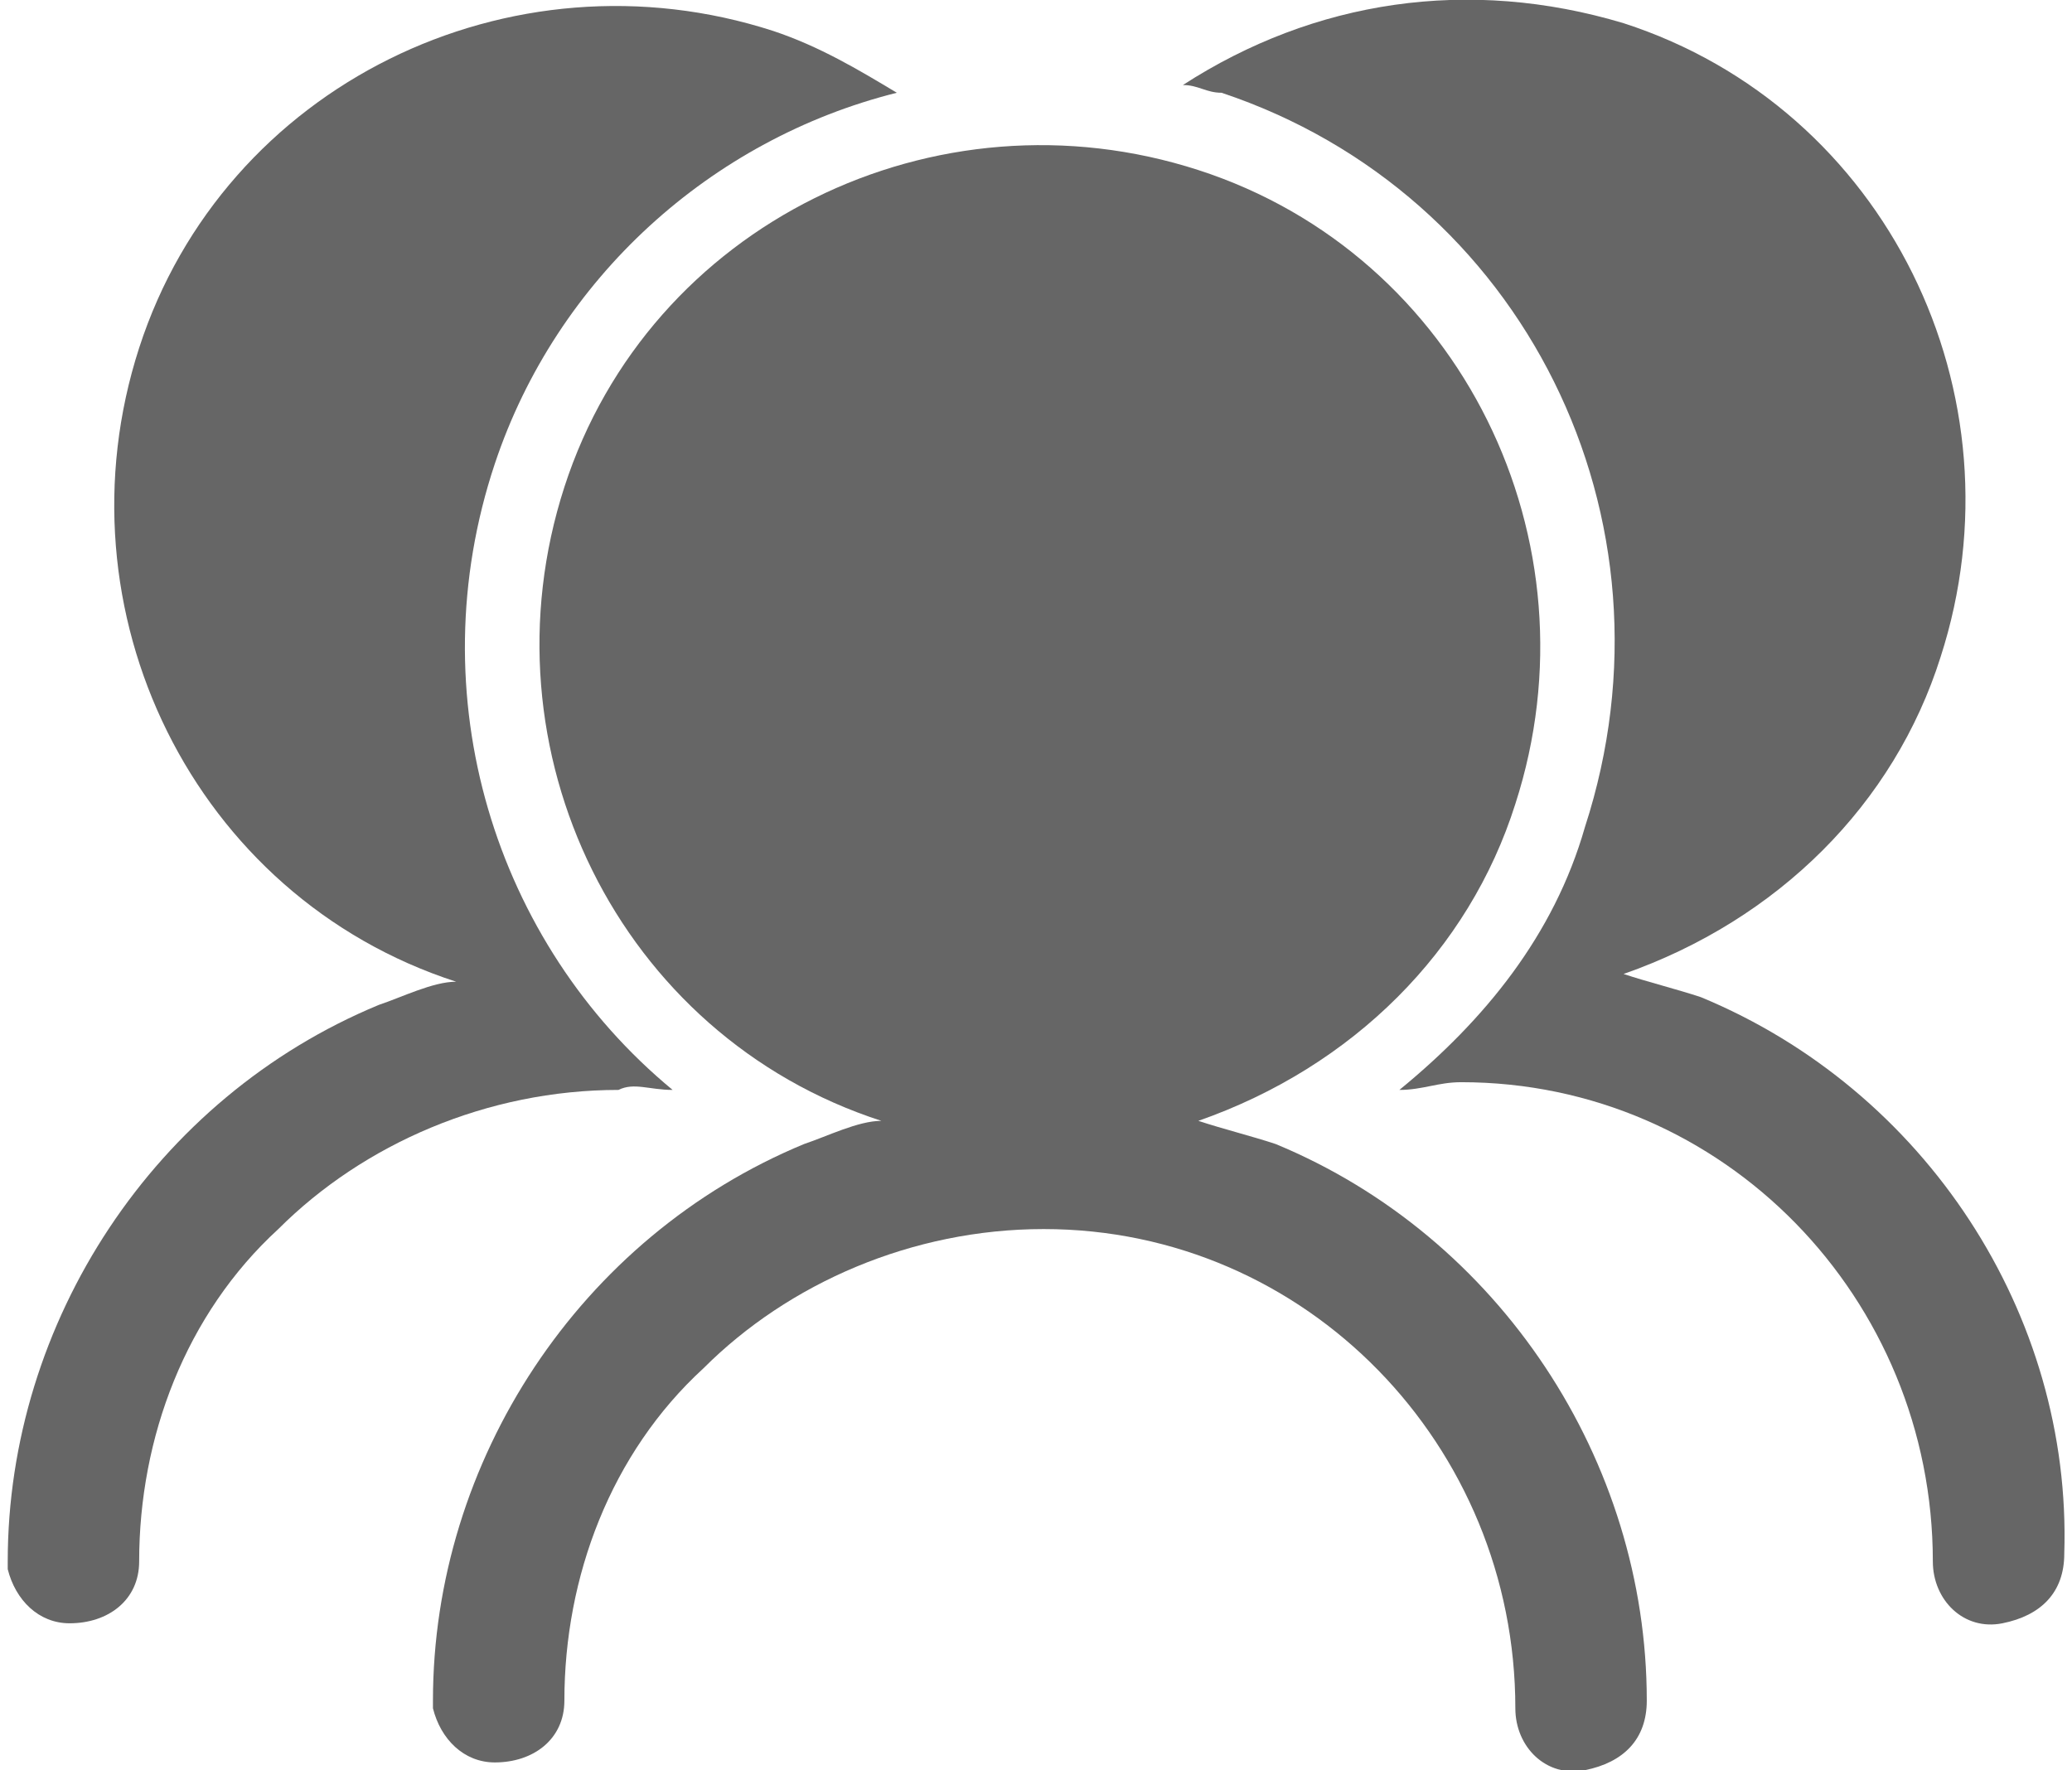
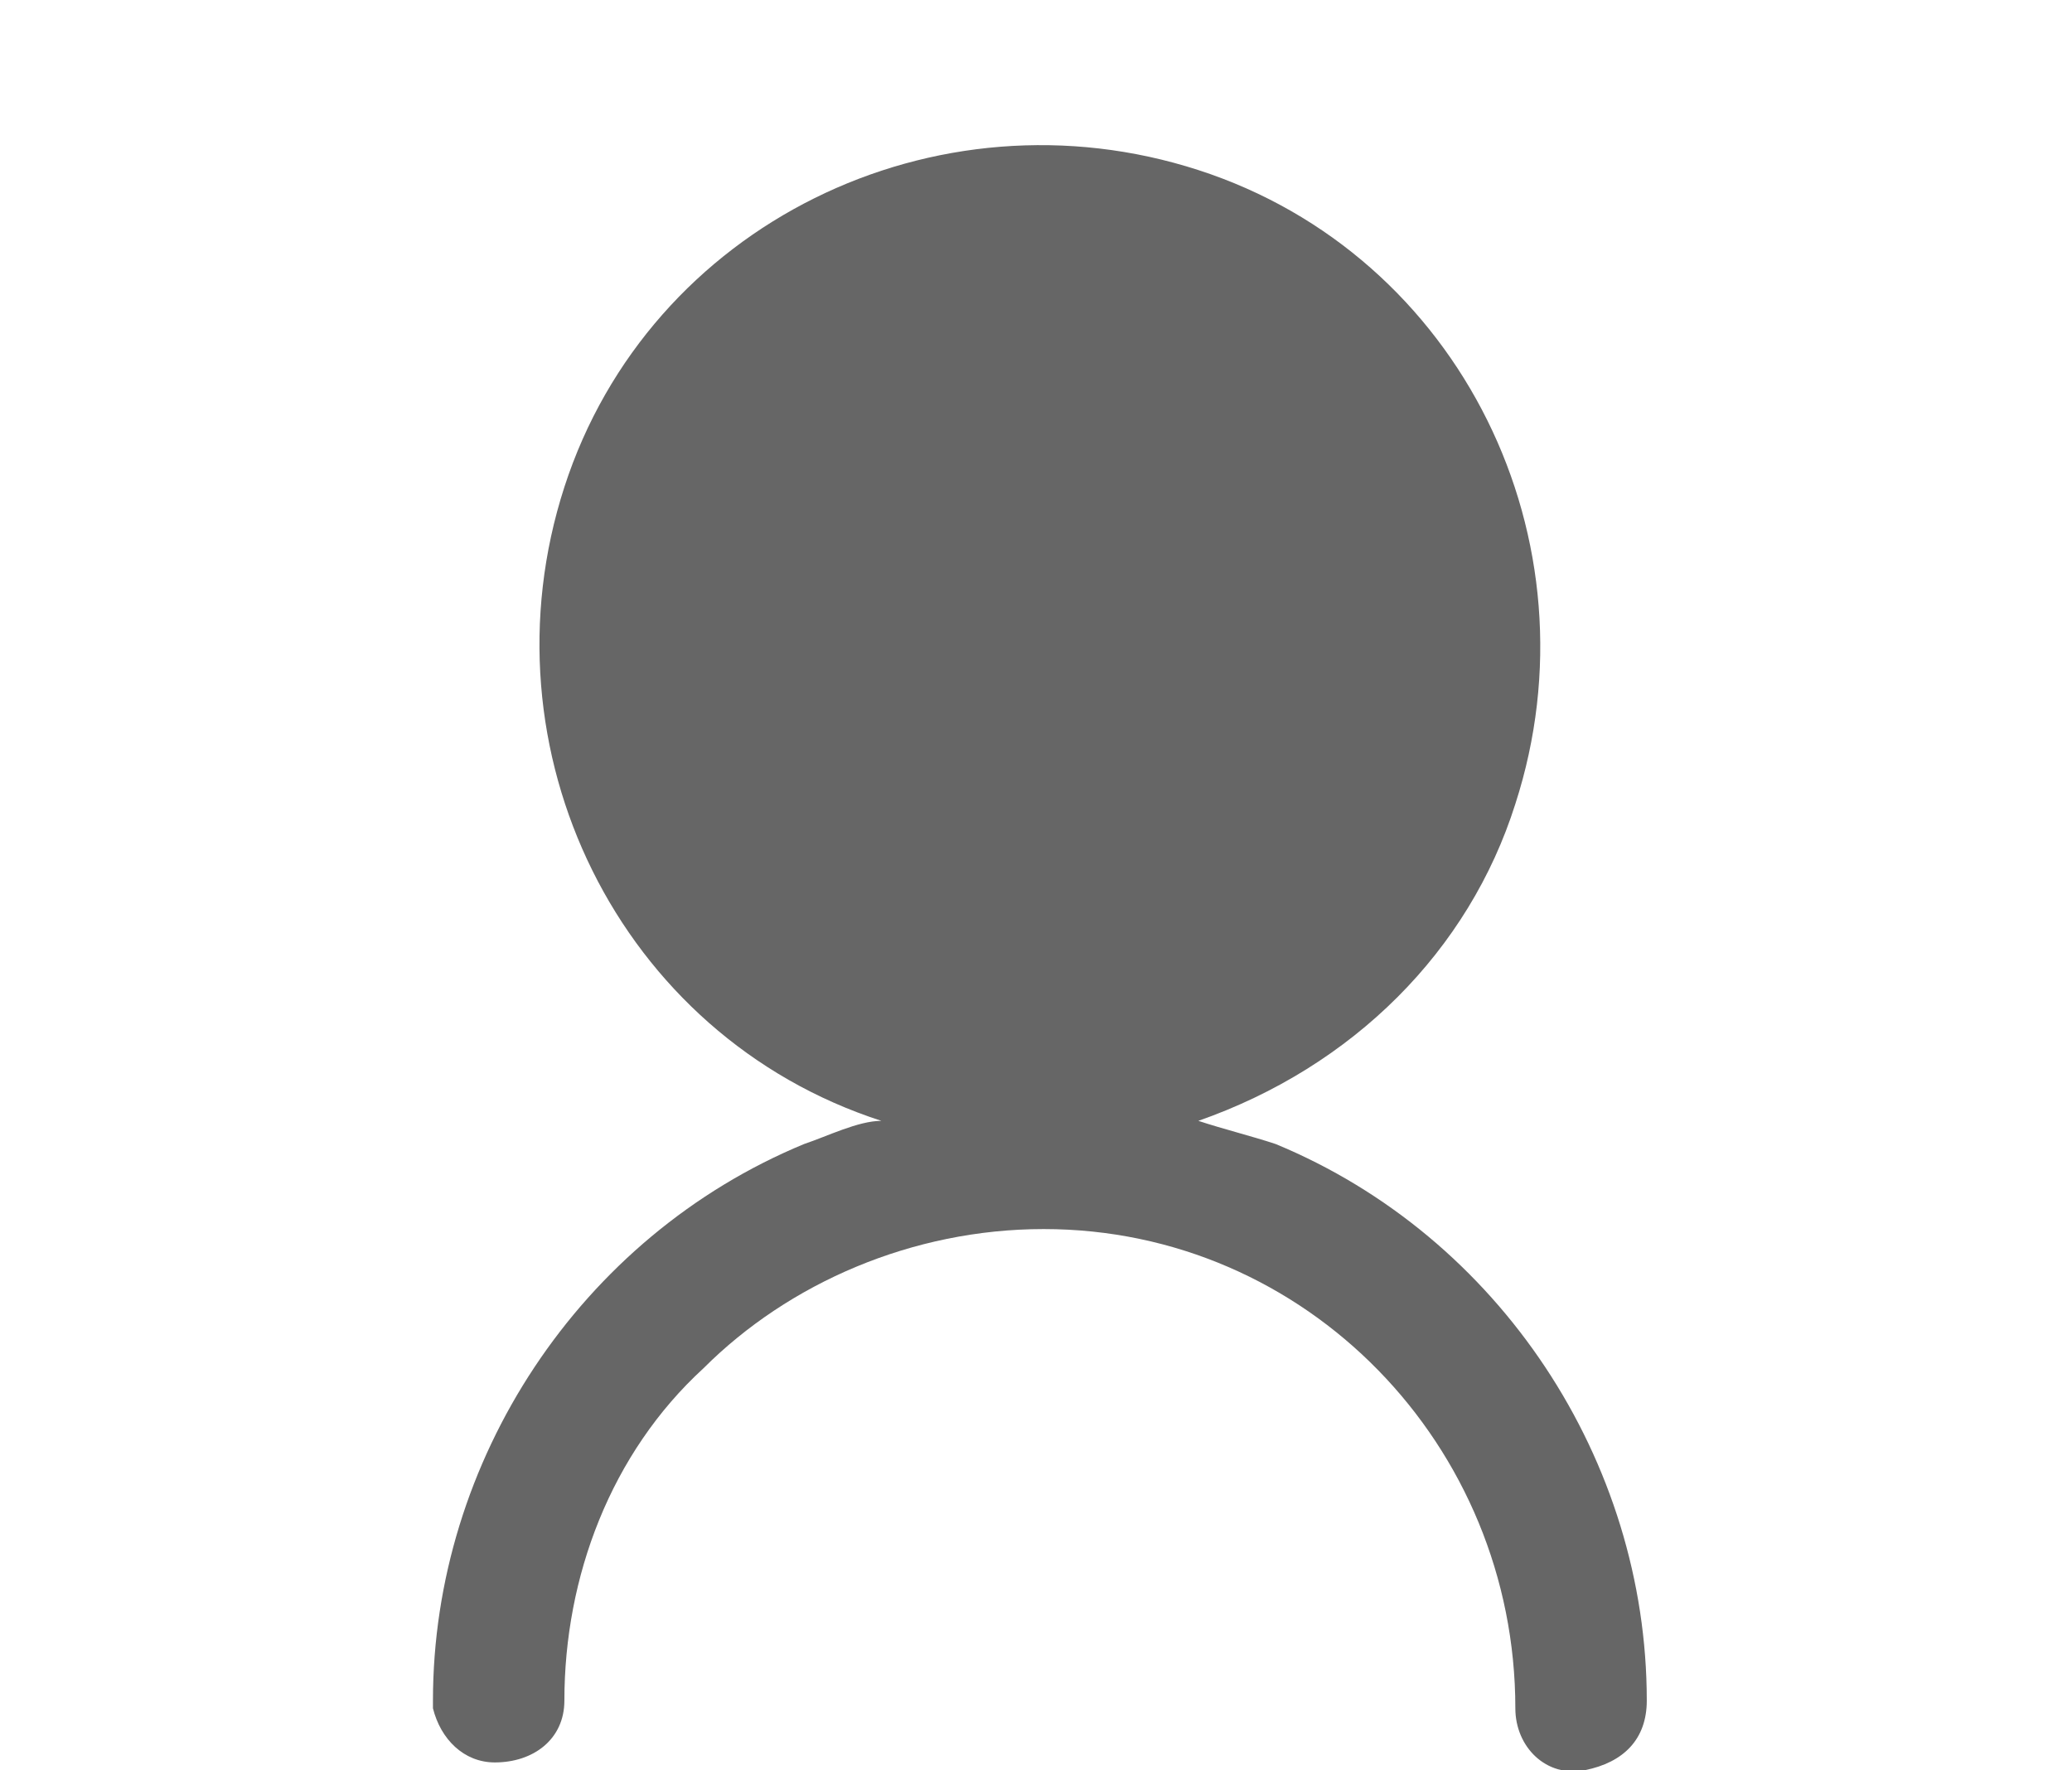
<svg xmlns="http://www.w3.org/2000/svg" version="1.1" id="Capa_1" x="0px" y="0px" viewBox="-294.6 408.9 26.8 22.9" style="enable-background:new -294.6 408.9 26.8 22.9;" xml:space="preserve">
  <style type="text/css">
	.st0{fill:#666666;}
</style>
  <title>Logos</title>
  <path id="Shape_5_" class="st0" d="M-275,431c0-3.4-2.7-6.2-6.1-6.2c-1.7,0-3.3,0.7-4.4,1.8c-1.2,1.1-1.8,2.7-1.8,4.3  c0,0.5-0.4,0.8-0.9,0.8c-0.4,0-0.7-0.3-0.8-0.7v-0.1c0-3.1,1.9-6,4.8-7.2c0.3-0.1,0.7-0.3,1-0.3c-3.4-1.1-5.2-4.8-4.1-8.2  c1.1-3.4,4.8-5.2,8.2-4.1c3.4,1.1,5.2,4.8,4.1,8.2c-0.6,1.9-2.1,3.4-4.1,4.1c0.3,0.1,0.7,0.2,1,0.3c2.9,1.2,4.8,4.1,4.8,7.2  c0,0.5-0.3,0.8-0.8,0.9S-275,431.5-275,431L-275,431L-275,431z" />
-   <path class="st0" d="M-272.6,421.8c-0.3-0.1-0.7-0.2-1-0.3c2-0.7,3.5-2.2,4.1-4.1c1.1-3.4-0.7-7.1-4.1-8.2c-2-0.6-4-0.3-5.7,0.8  c0.2,0,0.3,0.1,0.5,0.1c3.9,1.3,6,5.5,4.7,9.5c-0.4,1.4-1.3,2.5-2.4,3.4c0.3,0,0.5-0.1,0.8-0.1c3.4,0,6.1,2.8,6.1,6.2  c0,0.5,0.4,0.9,0.9,0.8c0.5-0.1,0.8-0.4,0.8-0.9C-267.8,425.9-269.7,423-272.6,421.8z" />
-   <path class="st0" d="M-285.9,423c-2.3-1.9-3.3-5.1-2.3-8.1c0.8-2.4,2.8-4.2,5.2-4.8c-0.5-0.3-1-0.6-1.6-0.8  c-3.4-1.1-7.1,0.7-8.2,4.1c-1.1,3.4,0.7,7.1,4.1,8.2c-0.3,0-0.7,0.2-1,0.3c-2.9,1.2-4.8,4.1-4.8,7.2v0.1c0.1,0.4,0.4,0.7,0.8,0.7  c0.5,0,0.9-0.3,0.9-0.8c0-1.6,0.6-3.2,1.8-4.3c1.1-1.1,2.7-1.8,4.4-1.8C-286.4,422.9-286.2,423-285.9,423z" />
</svg>